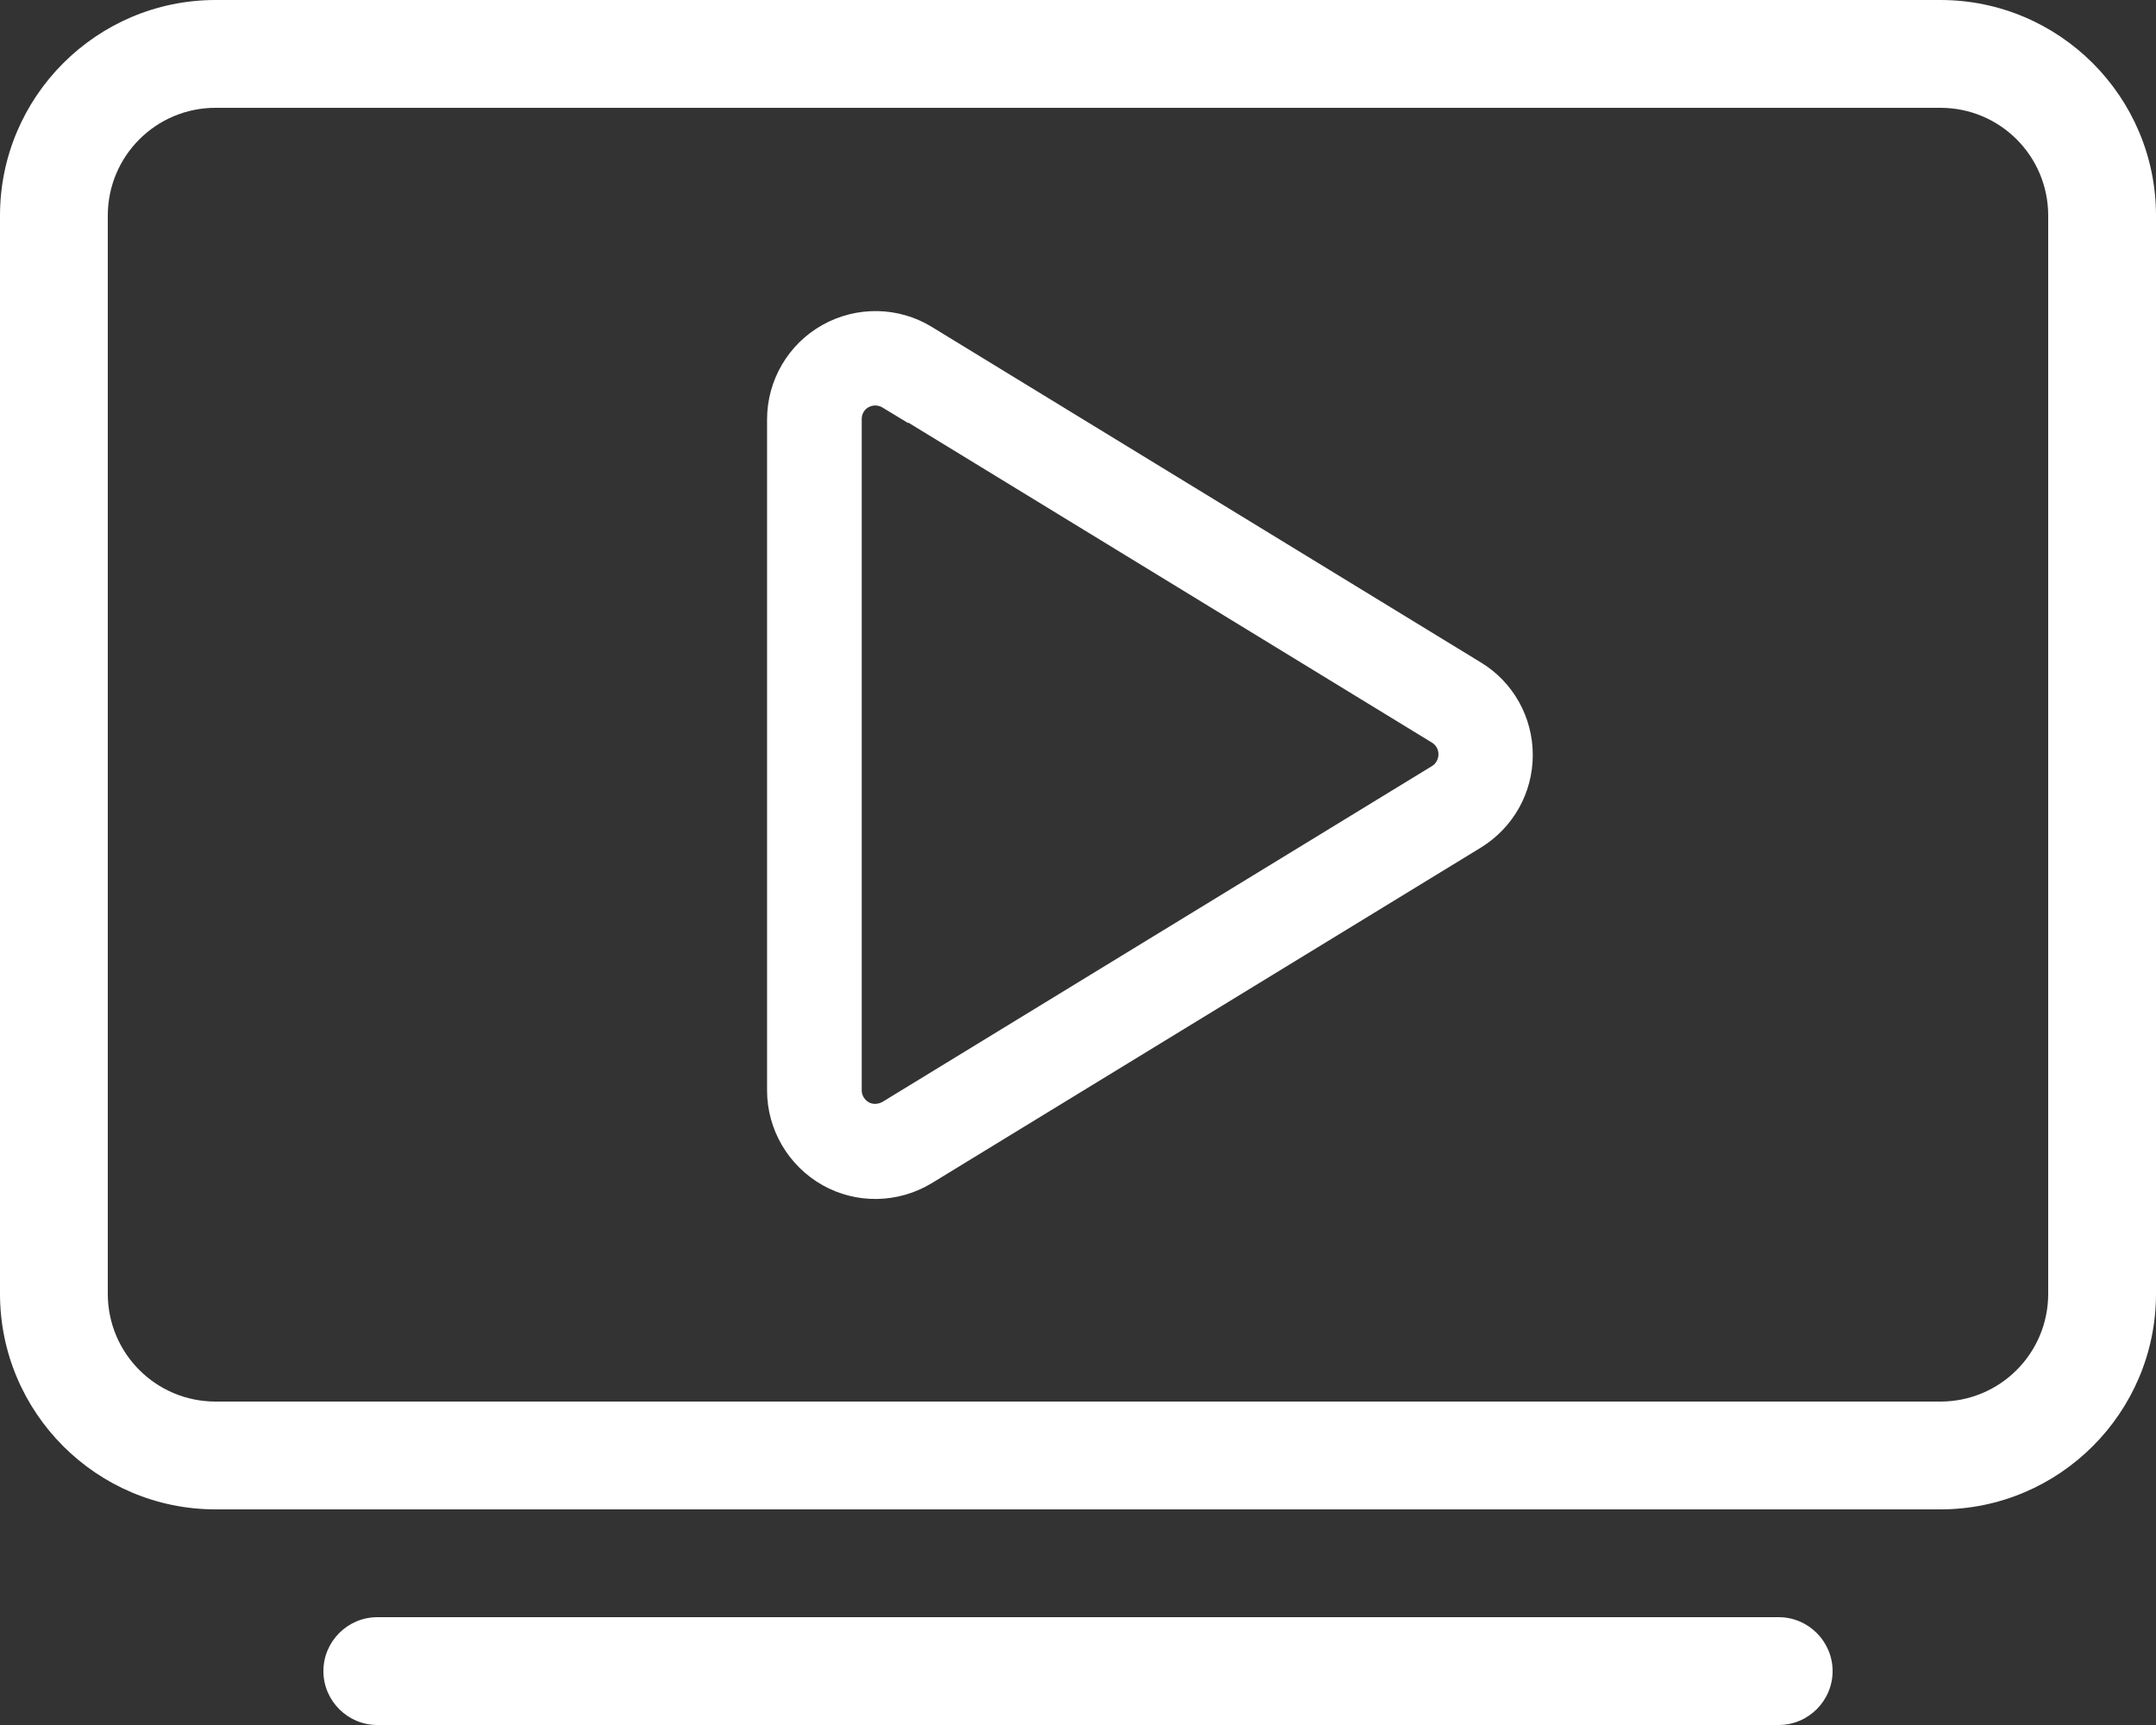
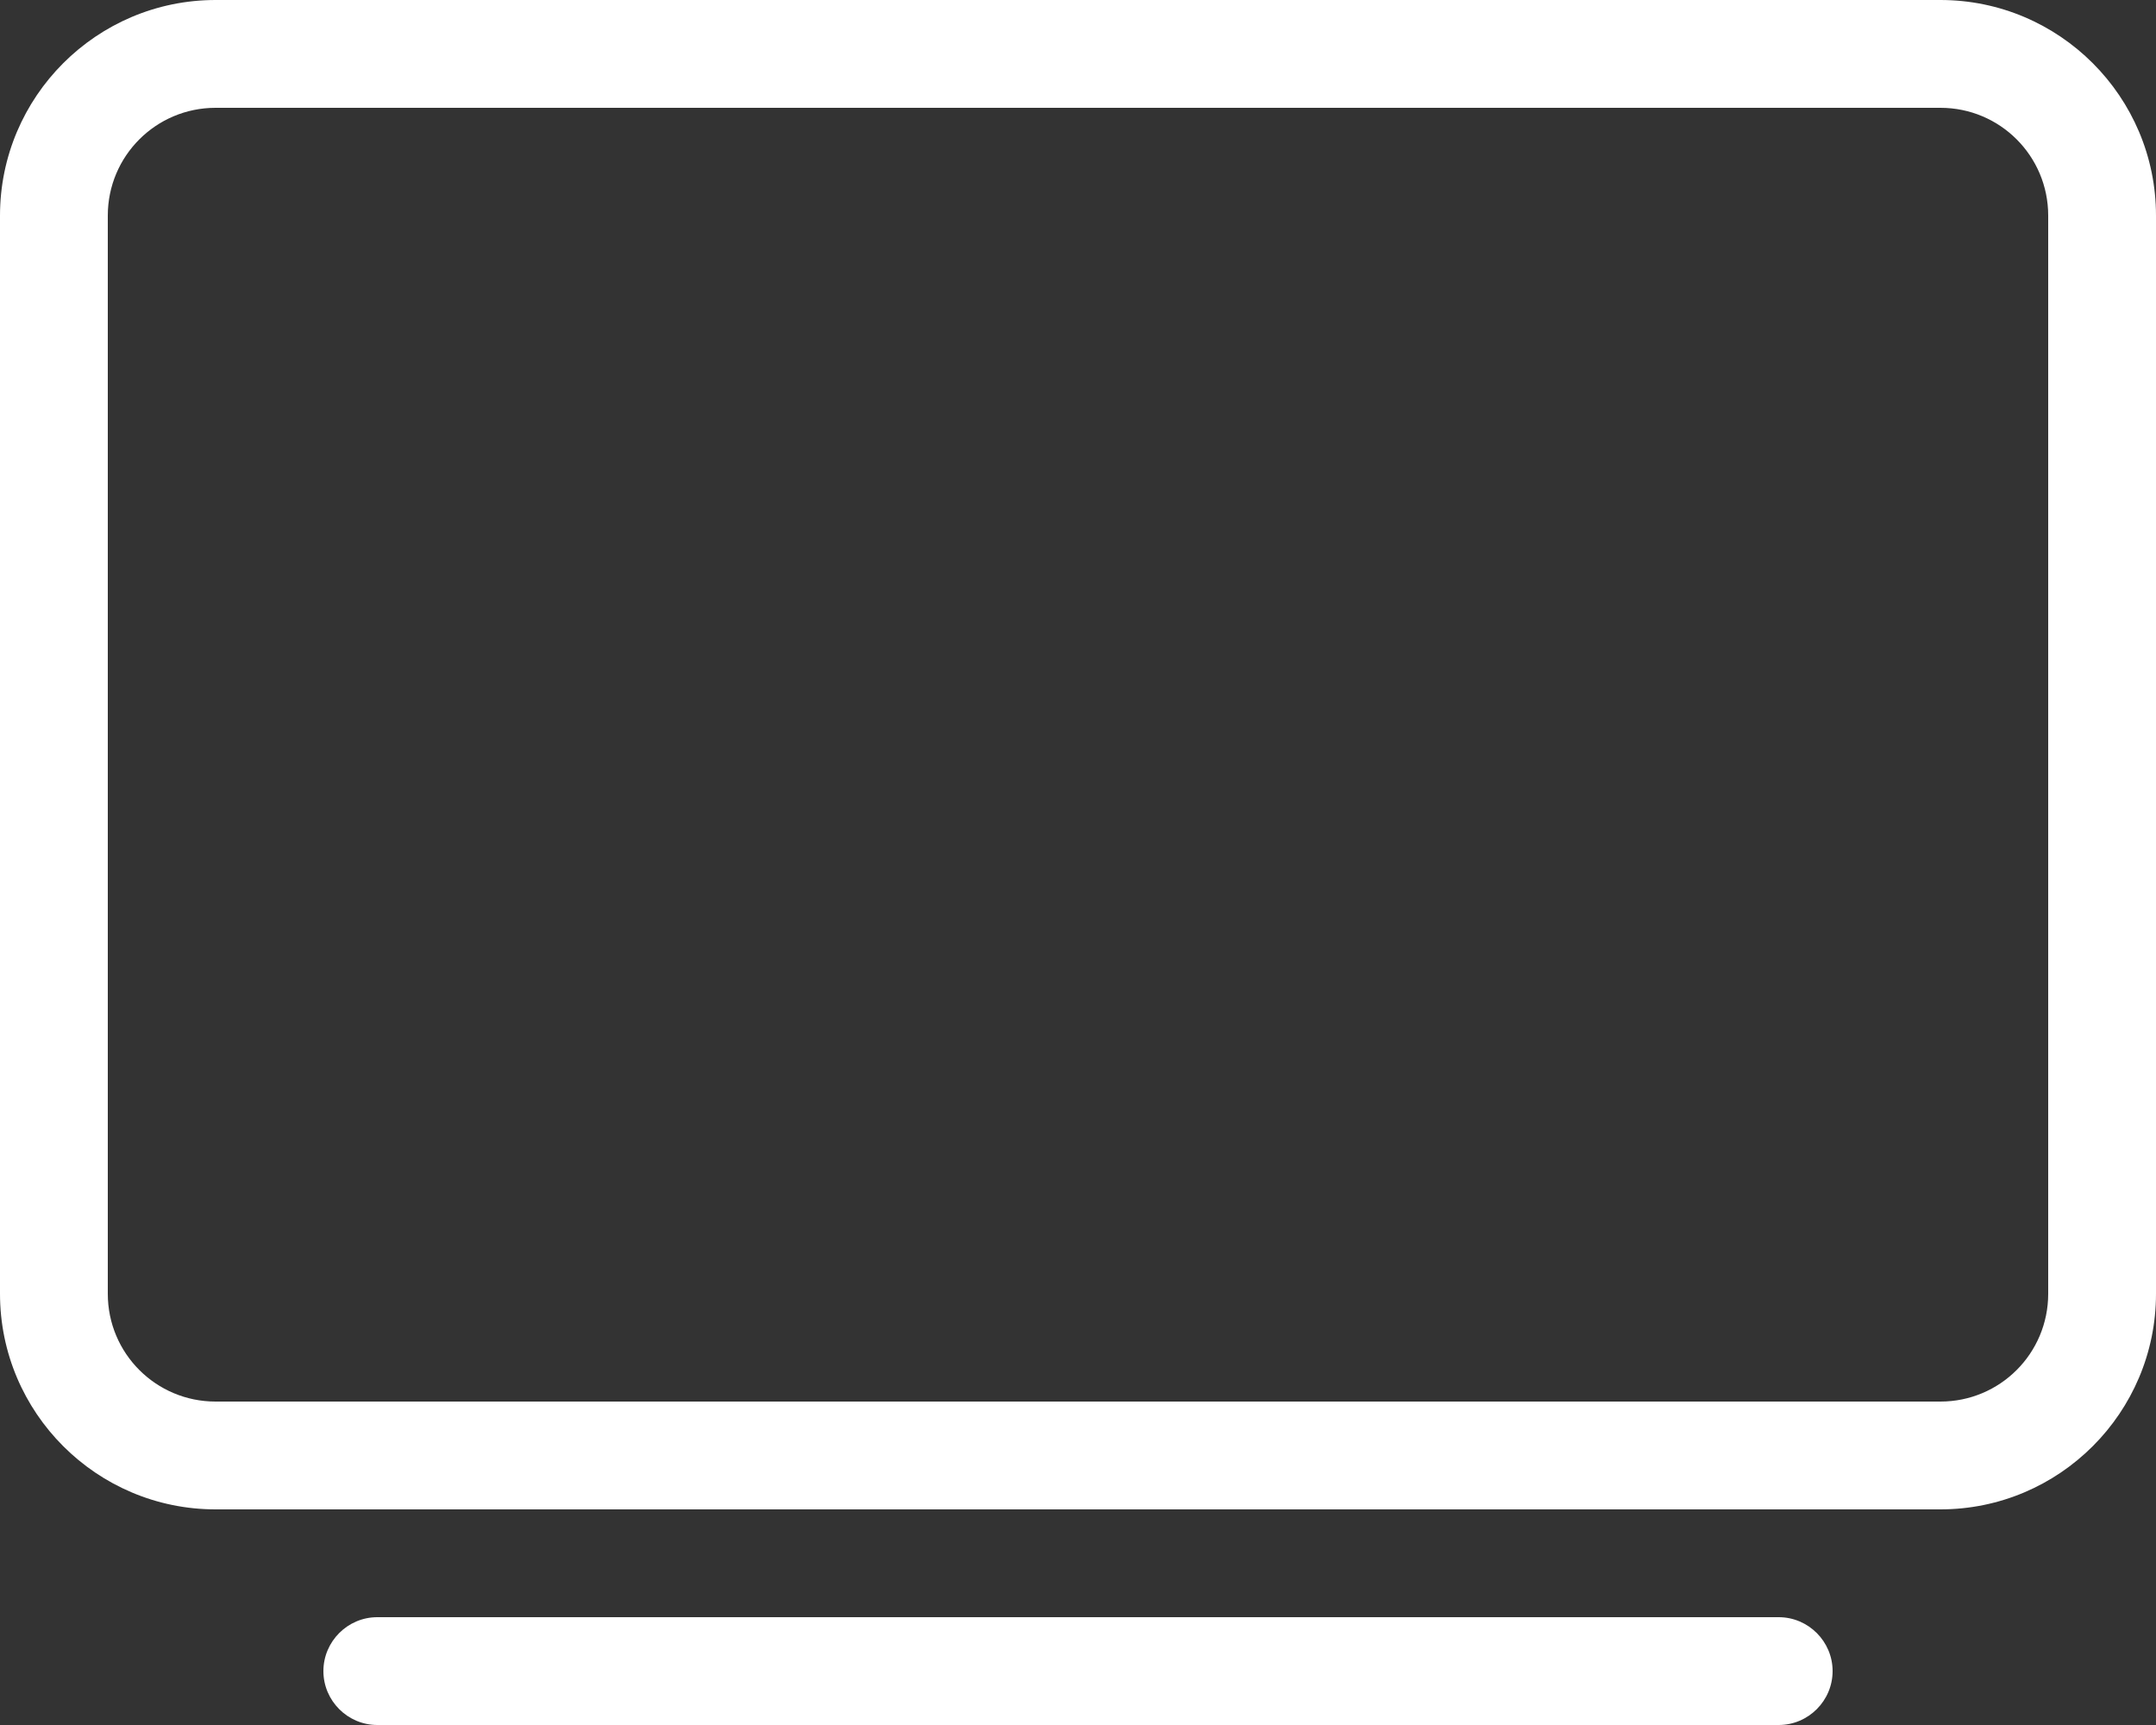
<svg xmlns="http://www.w3.org/2000/svg" id="Layer_1" version="1.1" viewBox="0 0 640 512">
  <rect x="0" y="0" width="640" height="512" fill="#333333" stroke="none" />
  <defs>
    <style> .st0, .st1 { fill: #fff; } .st1 { stroke: #fff; stroke-miterlimit: 10; stroke-width: 10px; } </style>
  </defs>
  <path class="st0" d="M64,32c-17.7,0-32,14.3-32,32v320c0,17.7,14.3,32,32,32h512c17.7,0,32-14.3,32-32V64c0-17.7-14.3-32-32-32H64ZM0,64C0,28.7,28.7,0,64,0h512c35.3,0,64,28.7,64,64v320c0,35.3-28.7,64-64,64H64c-35.3,0-64-28.7-64-64V64ZM112,480h416c8.8,0,16,7.2,16,16s-7.2,16-16,16H112c-8.8,0-16-7.2-16-16s7.2-16,16-16Z" />
-   <path class="st1" d="M264.6,116.7c-2.8-1.7-6.3-1.8-9.2-.2s-4.6,4.6-4.6,7.9v199.2c0,3.3,1.8,6.3,4.6,7.9s6.3,1.5,9.2-.2l163-99.6c2.7-1.6,4.4-4.6,4.4-7.8s-1.6-6.1-4.4-7.8l-163-99.6h0ZM246.6,100.8c8.6-4.8,19.1-4.6,27.4.5l163,99.6c8.1,4.9,13,13.7,13,23.2s-4.9,18.2-13,23.2l-163,99.6c-8.4,5.1-18.9,5.3-27.4.5s-13.9-13.9-13.9-23.7V124.5c0-9.8,5.3-18.9,13.9-23.7Z" />
</svg>